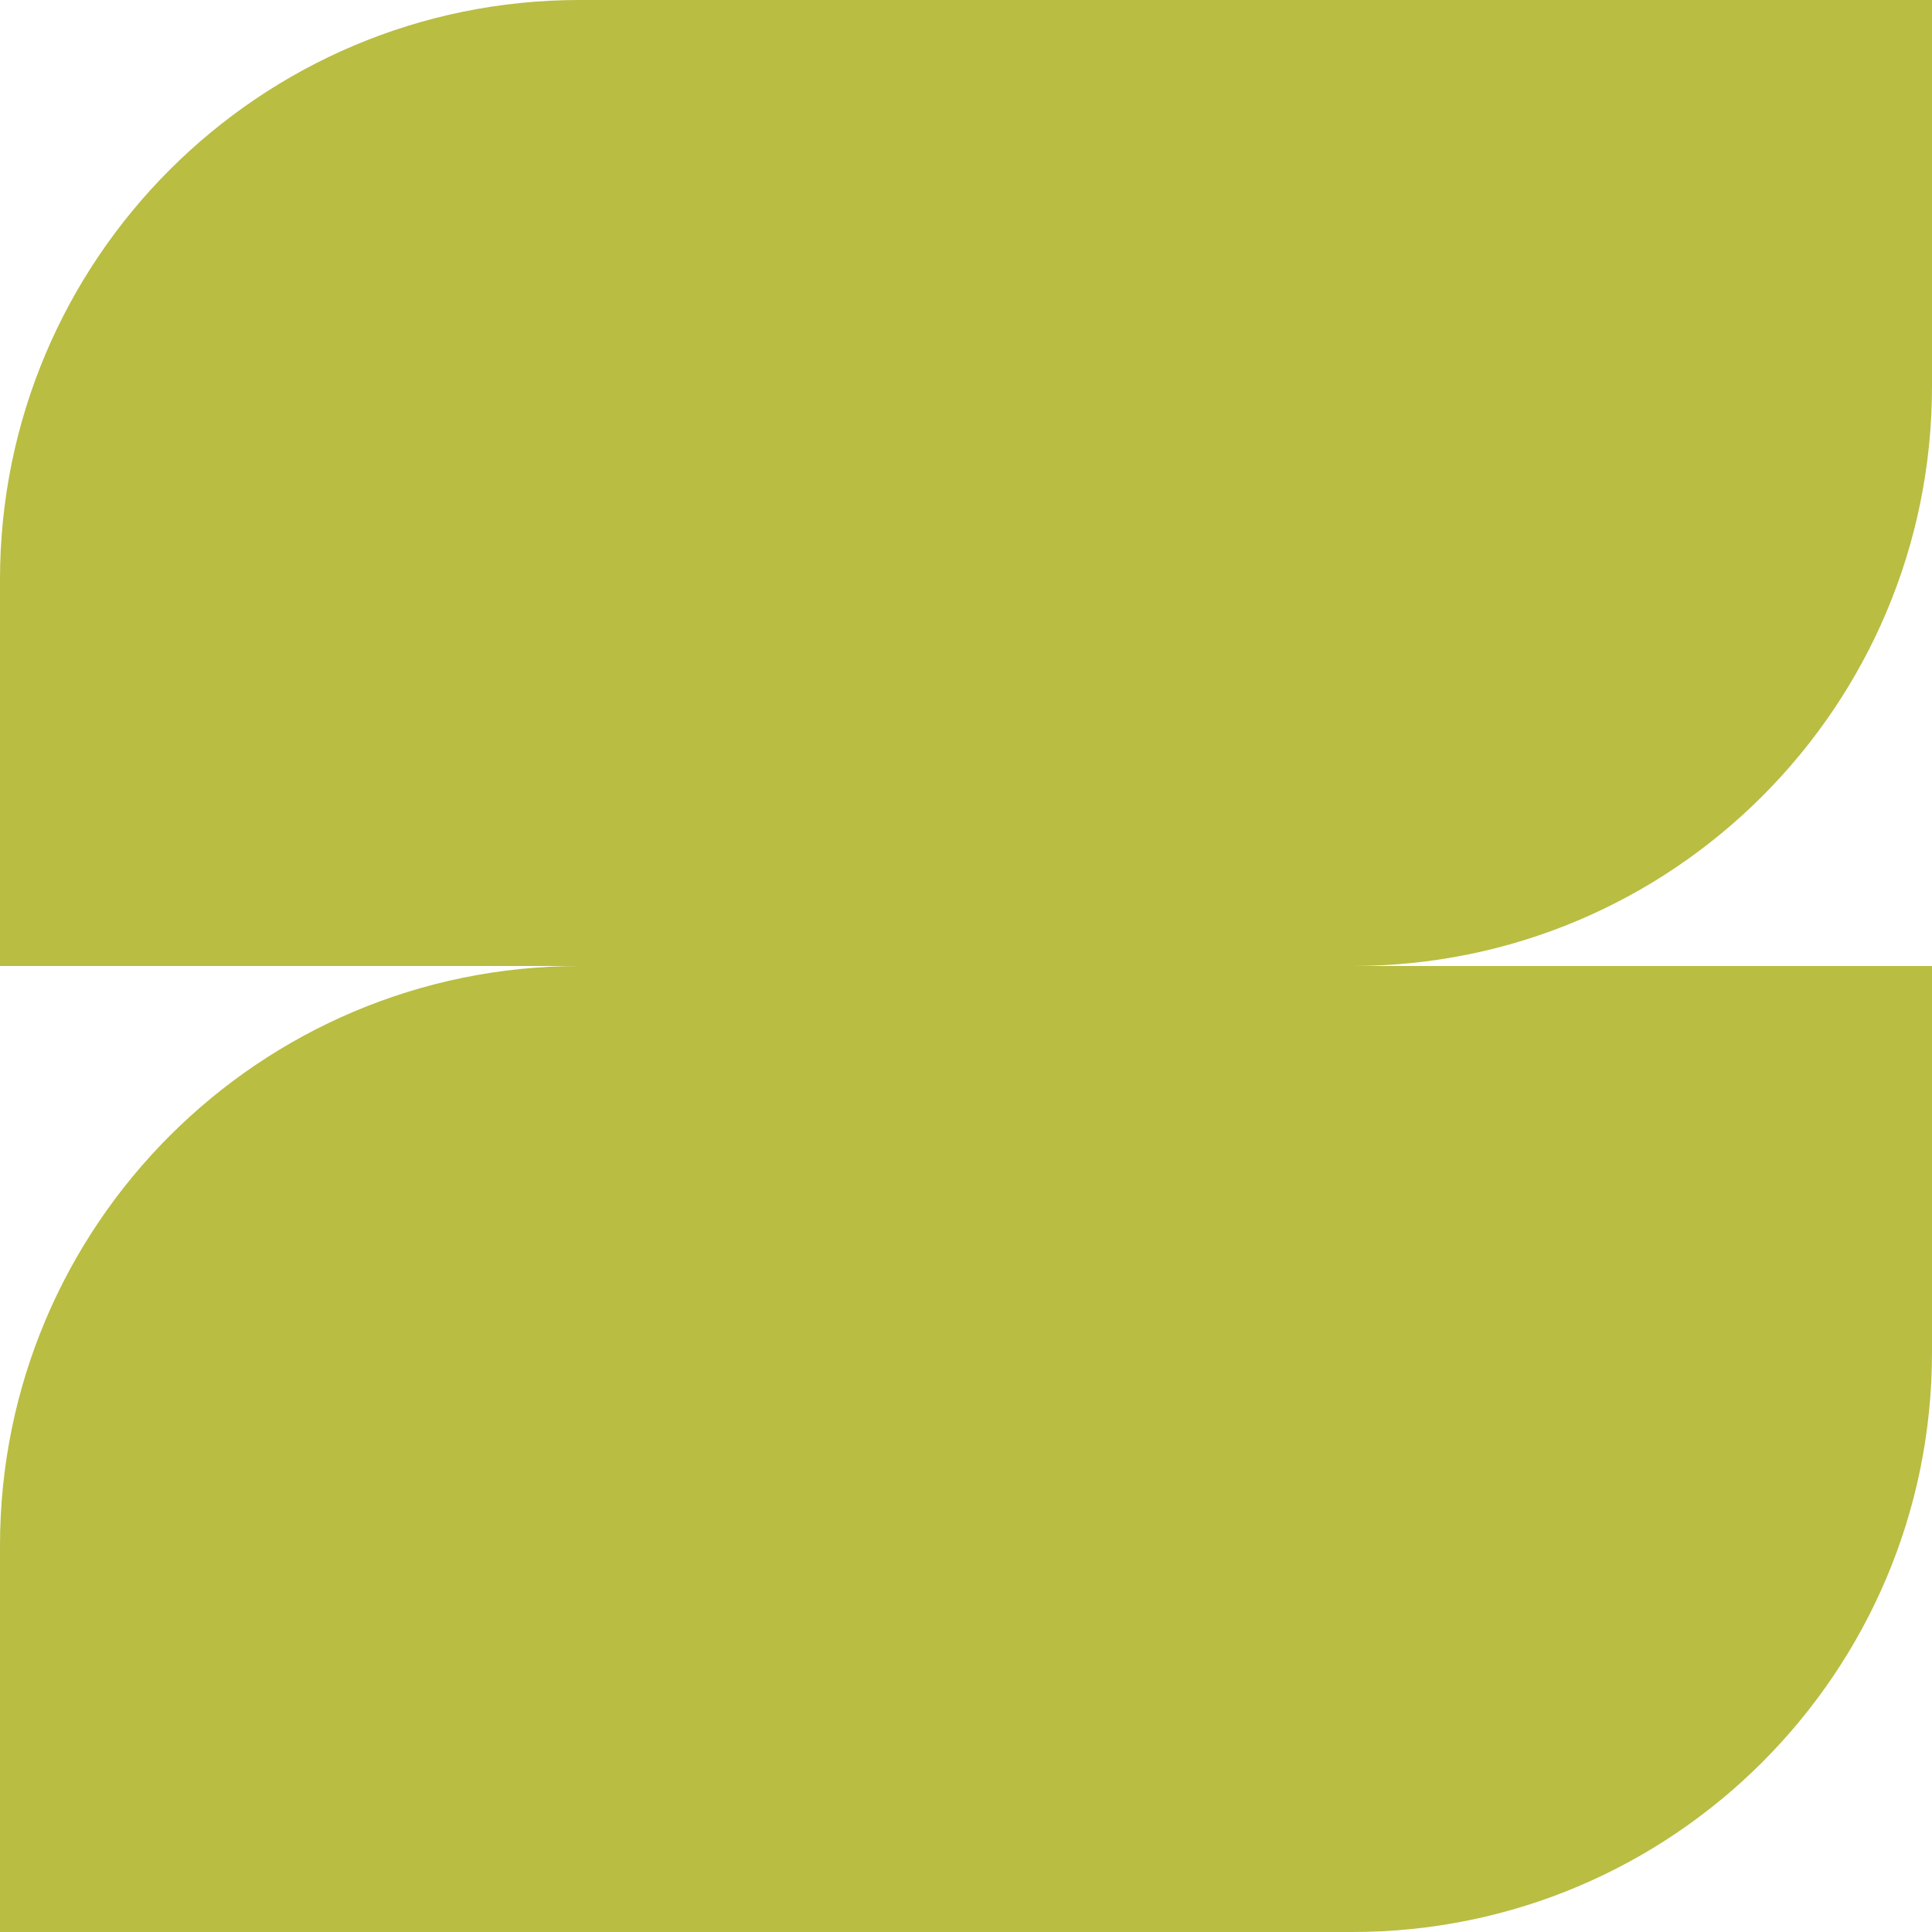
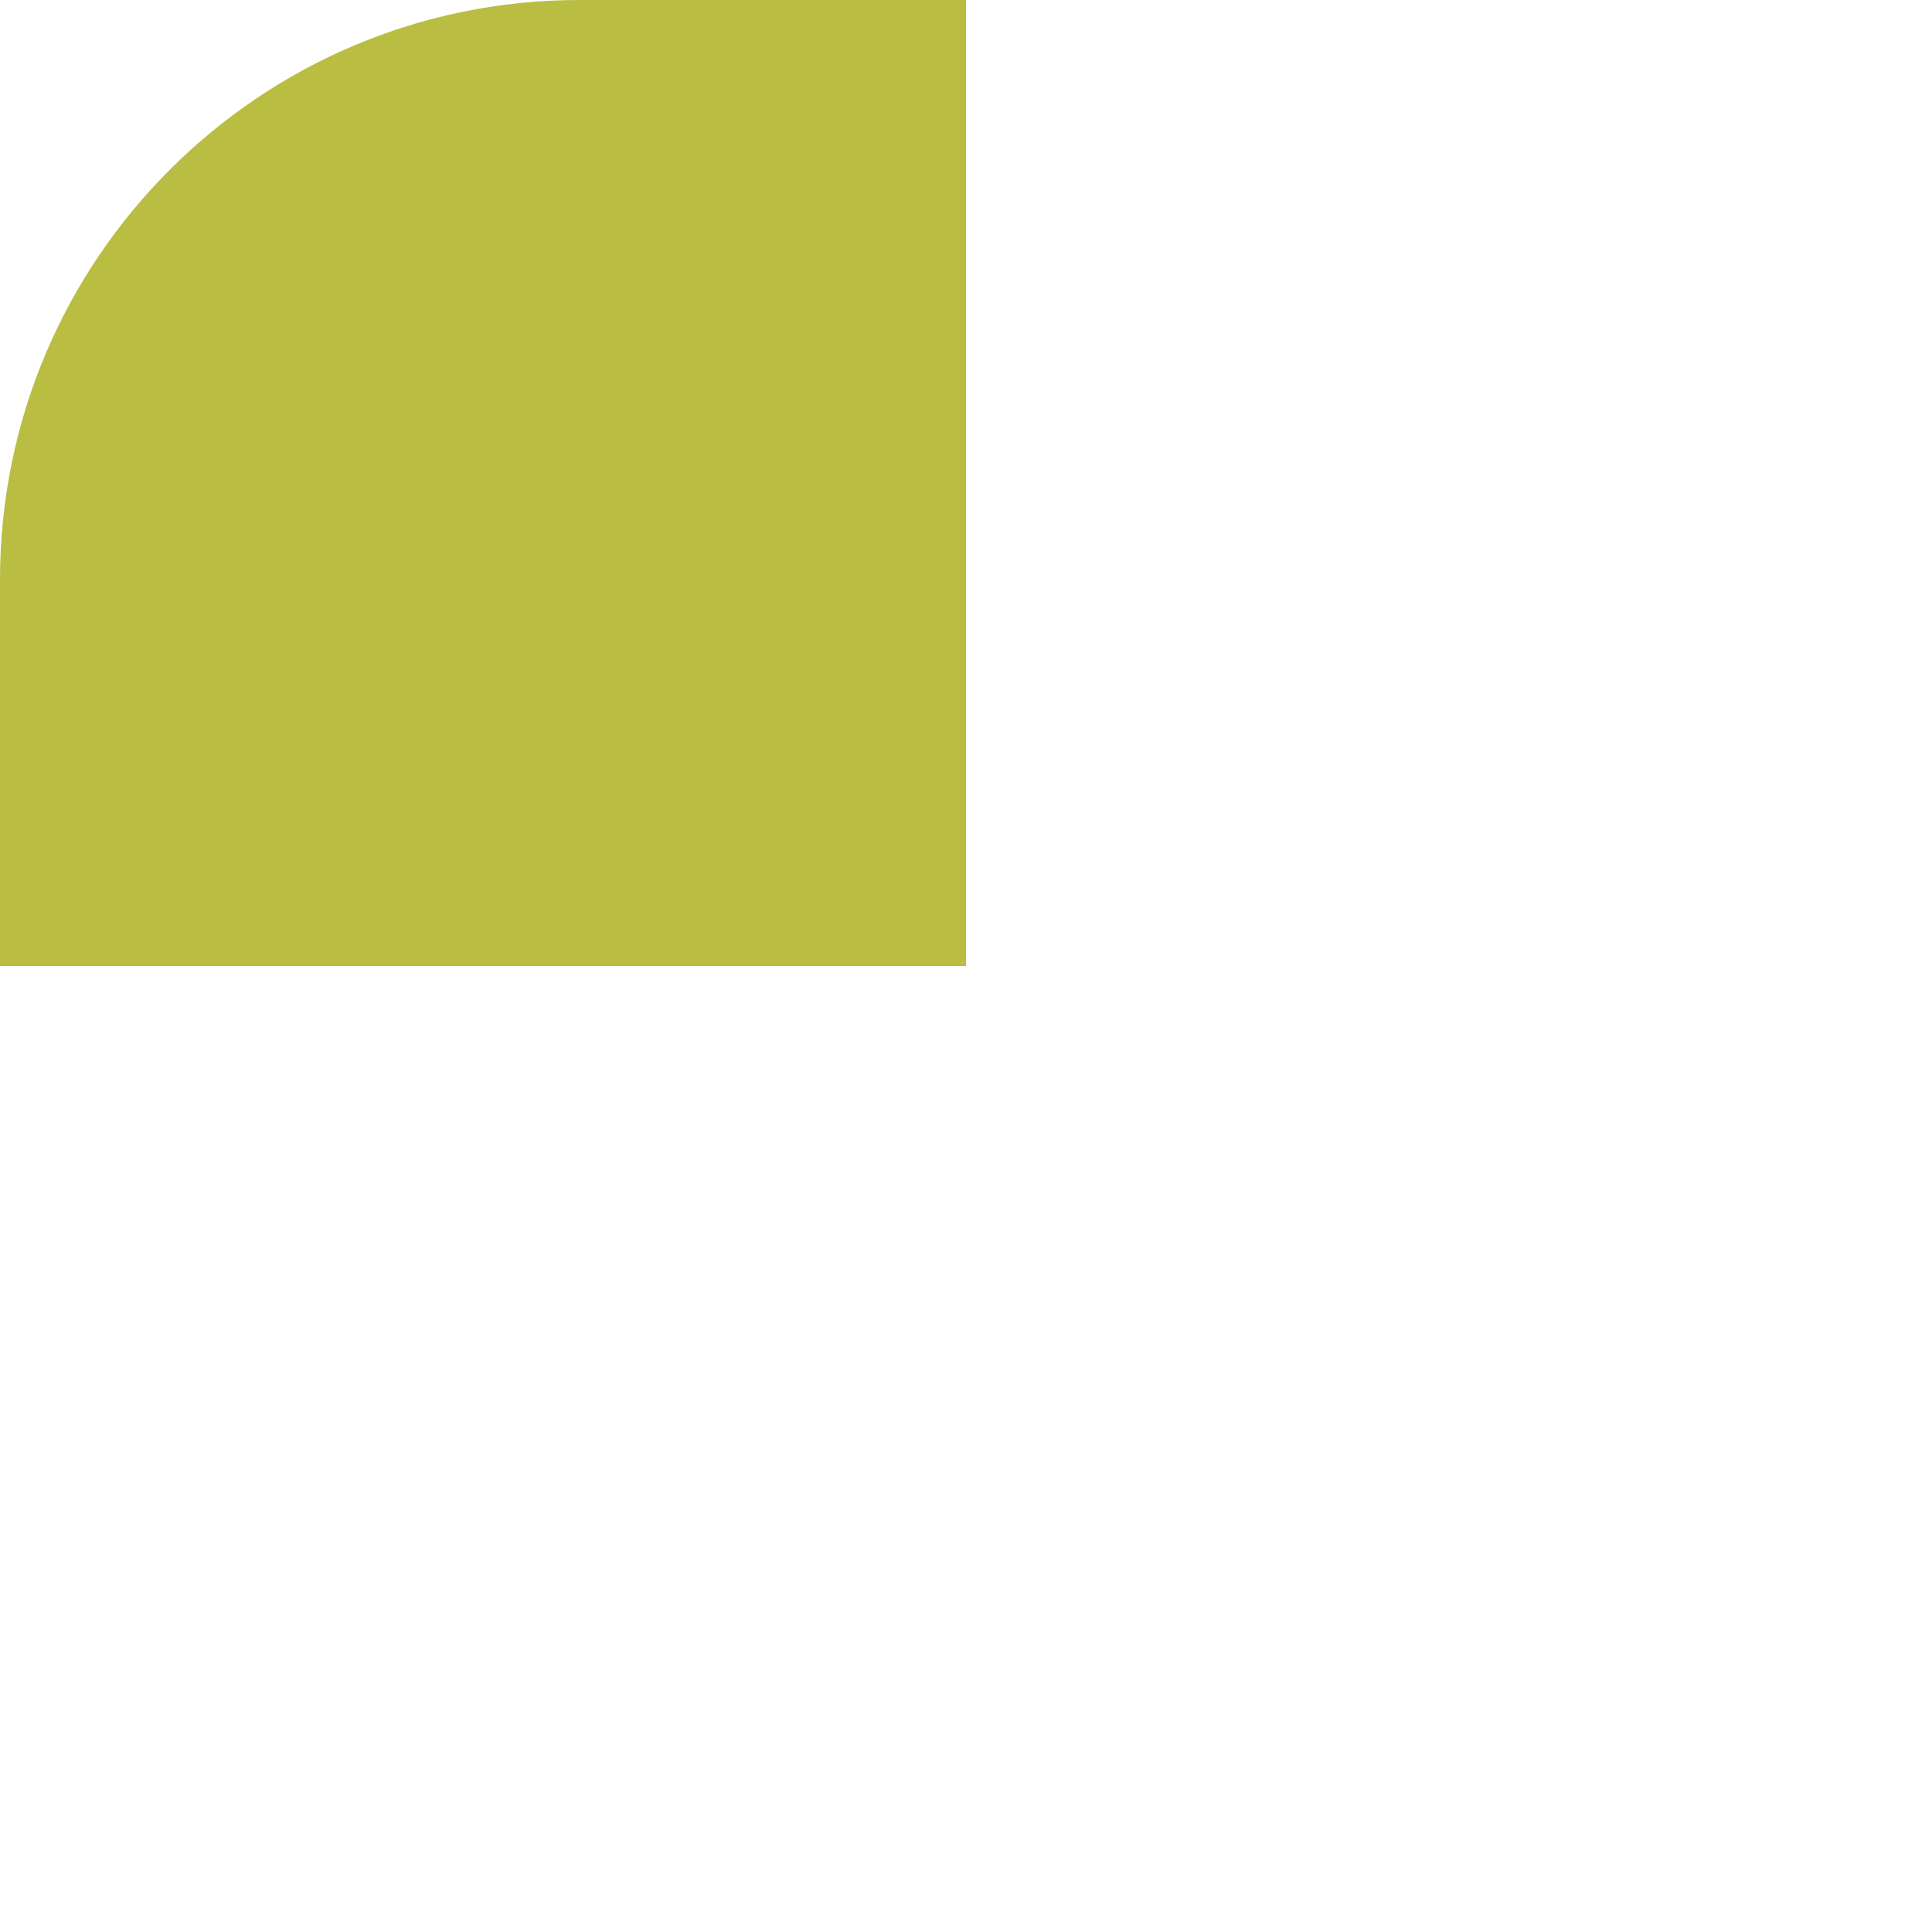
<svg xmlns="http://www.w3.org/2000/svg" width="100" height="100" viewBox="0 0 100 100" fill="none">
  <path d="M0 50L2.38498e-07 30C4.36076e-07 13.431 13.431 1.60169e-07 30 3.57746e-07L50 5.96244e-07L50 50L0 50Z" fill="#B9BD42" />
-   <path d="M0 100L2.38498e-07 80C4.36076e-07 63.431 13.431 50 30 50L50 50L50 100L0 100Z" fill="#B9BD42" />
-   <path d="M100 0L100 20C100 36.569 86.569 50 70 50L50 50L50 -5.96244e-07L100 0Z" fill="#B9BD42" />
-   <path d="M100 50L100 70C100 86.569 86.569 100 70 100L50 100L50 50L100 50Z" fill="#B9BD42" />
</svg>